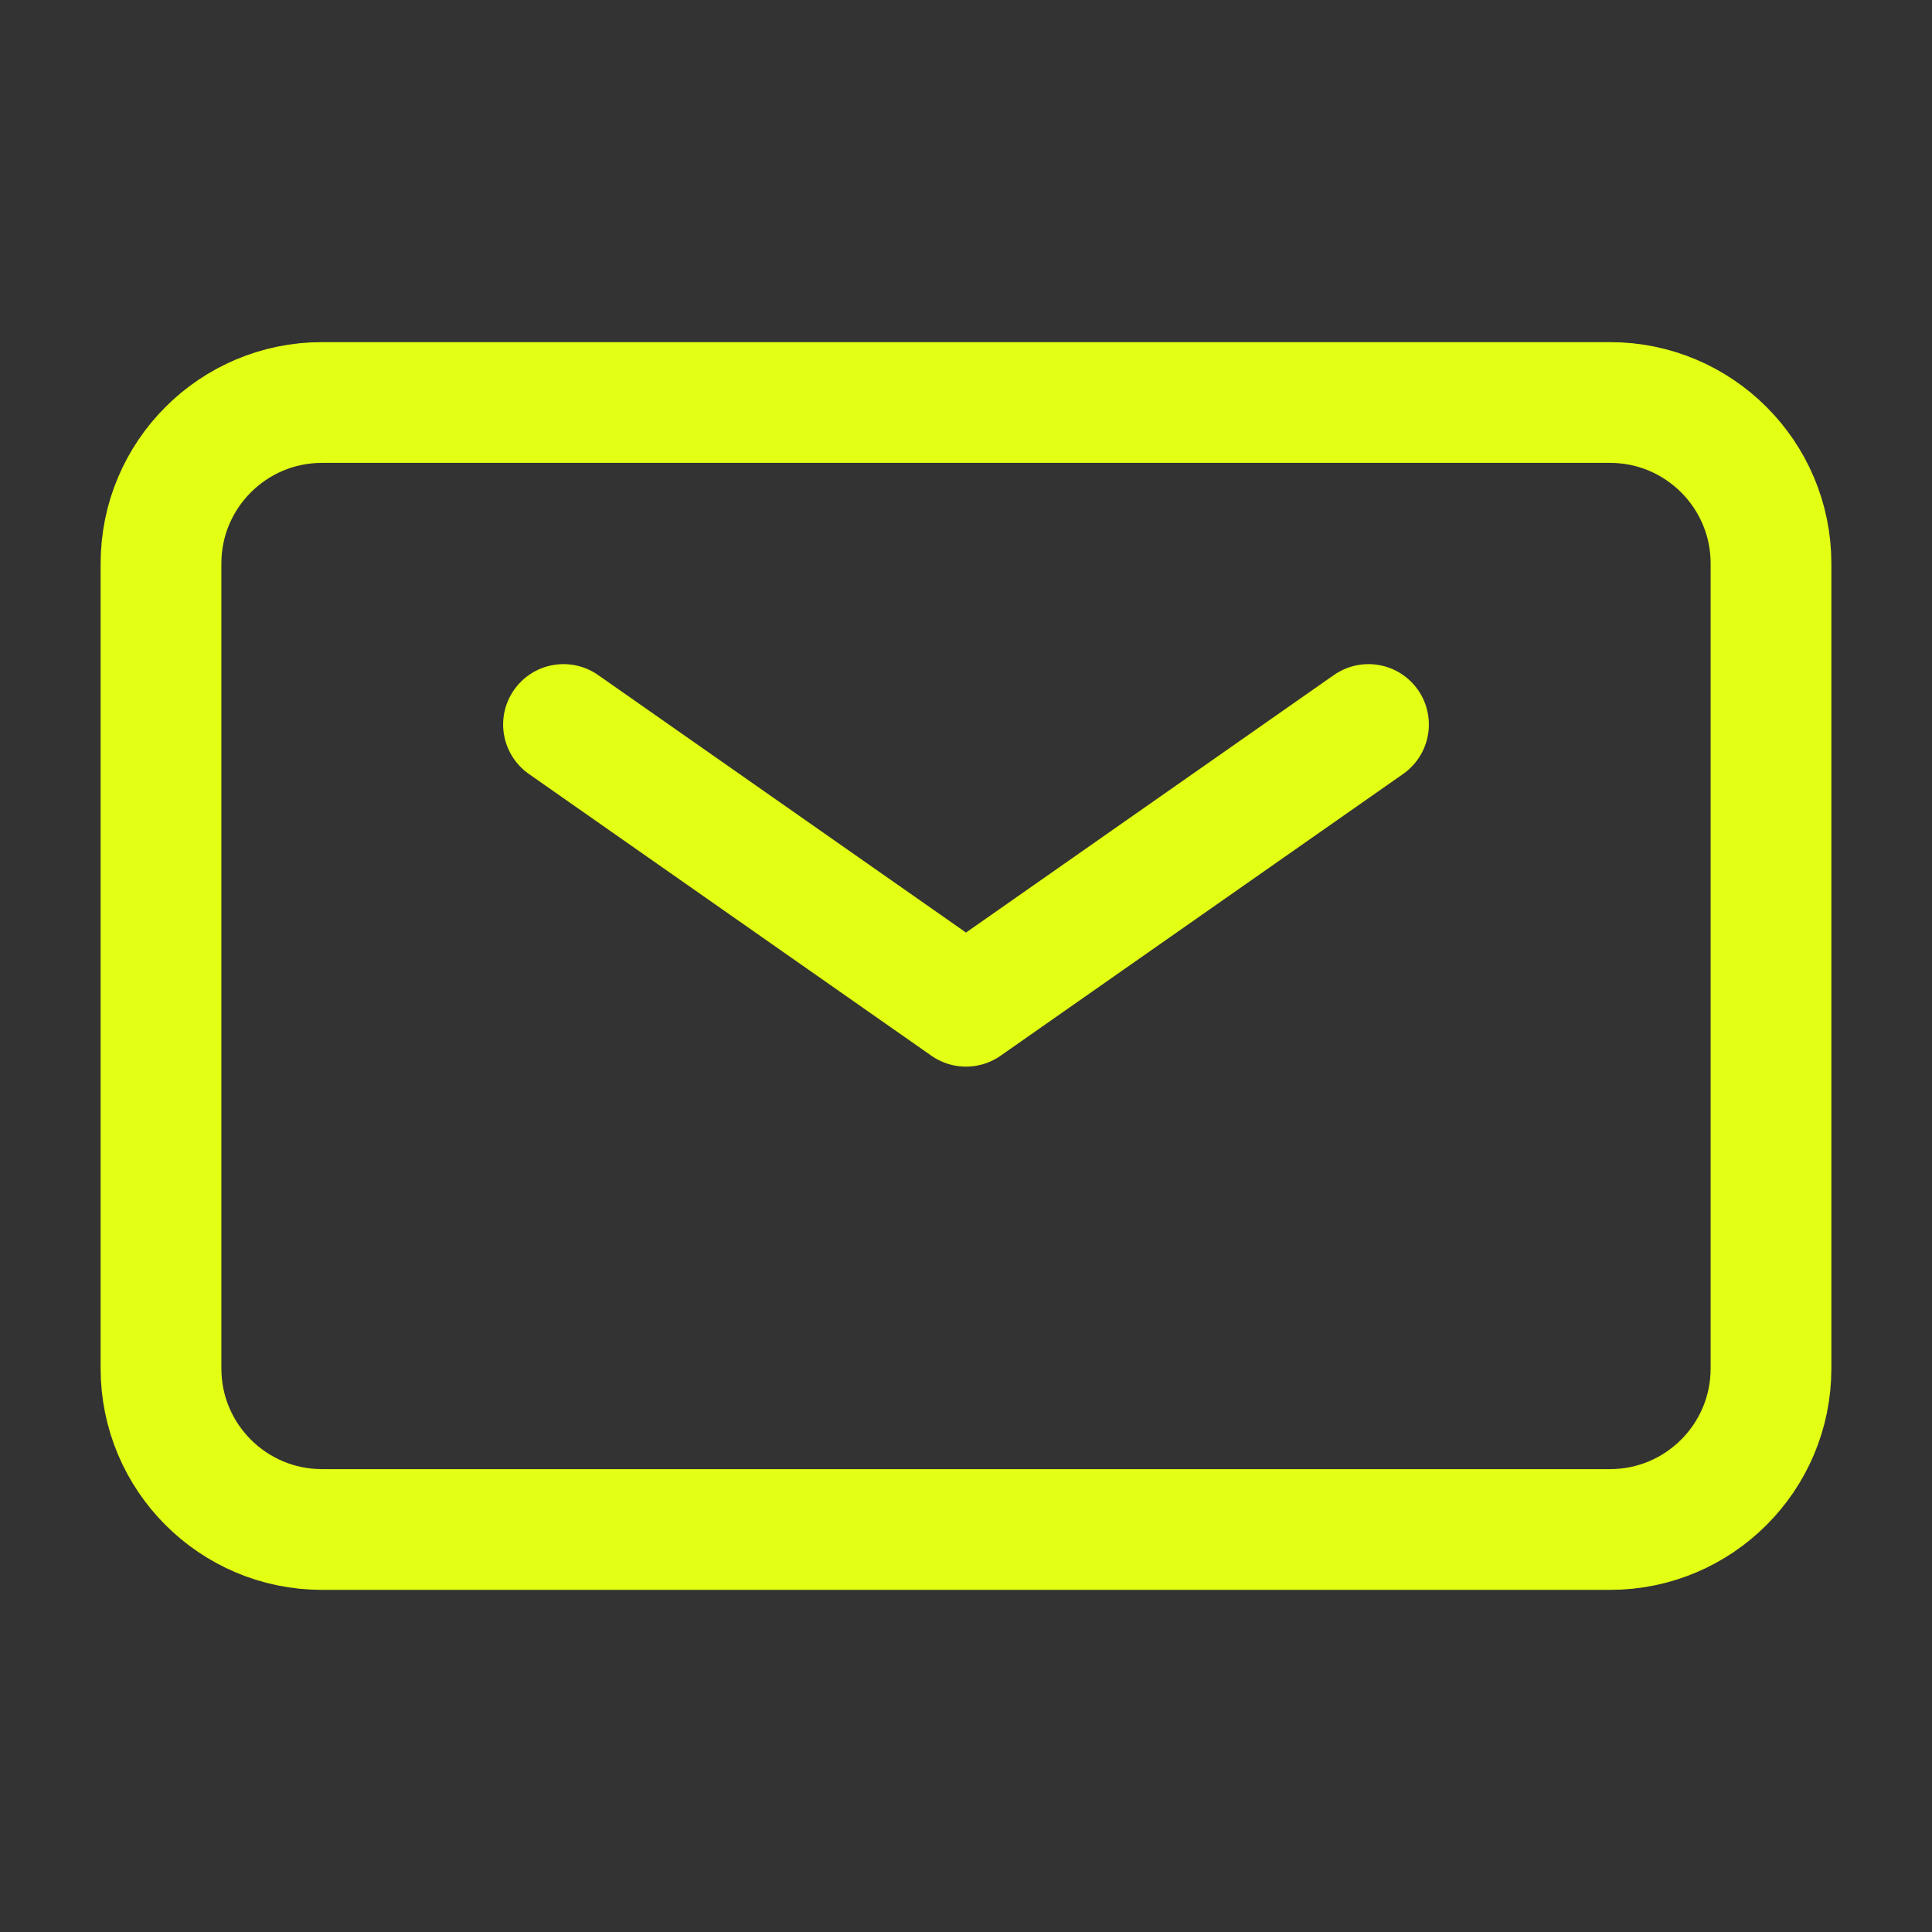
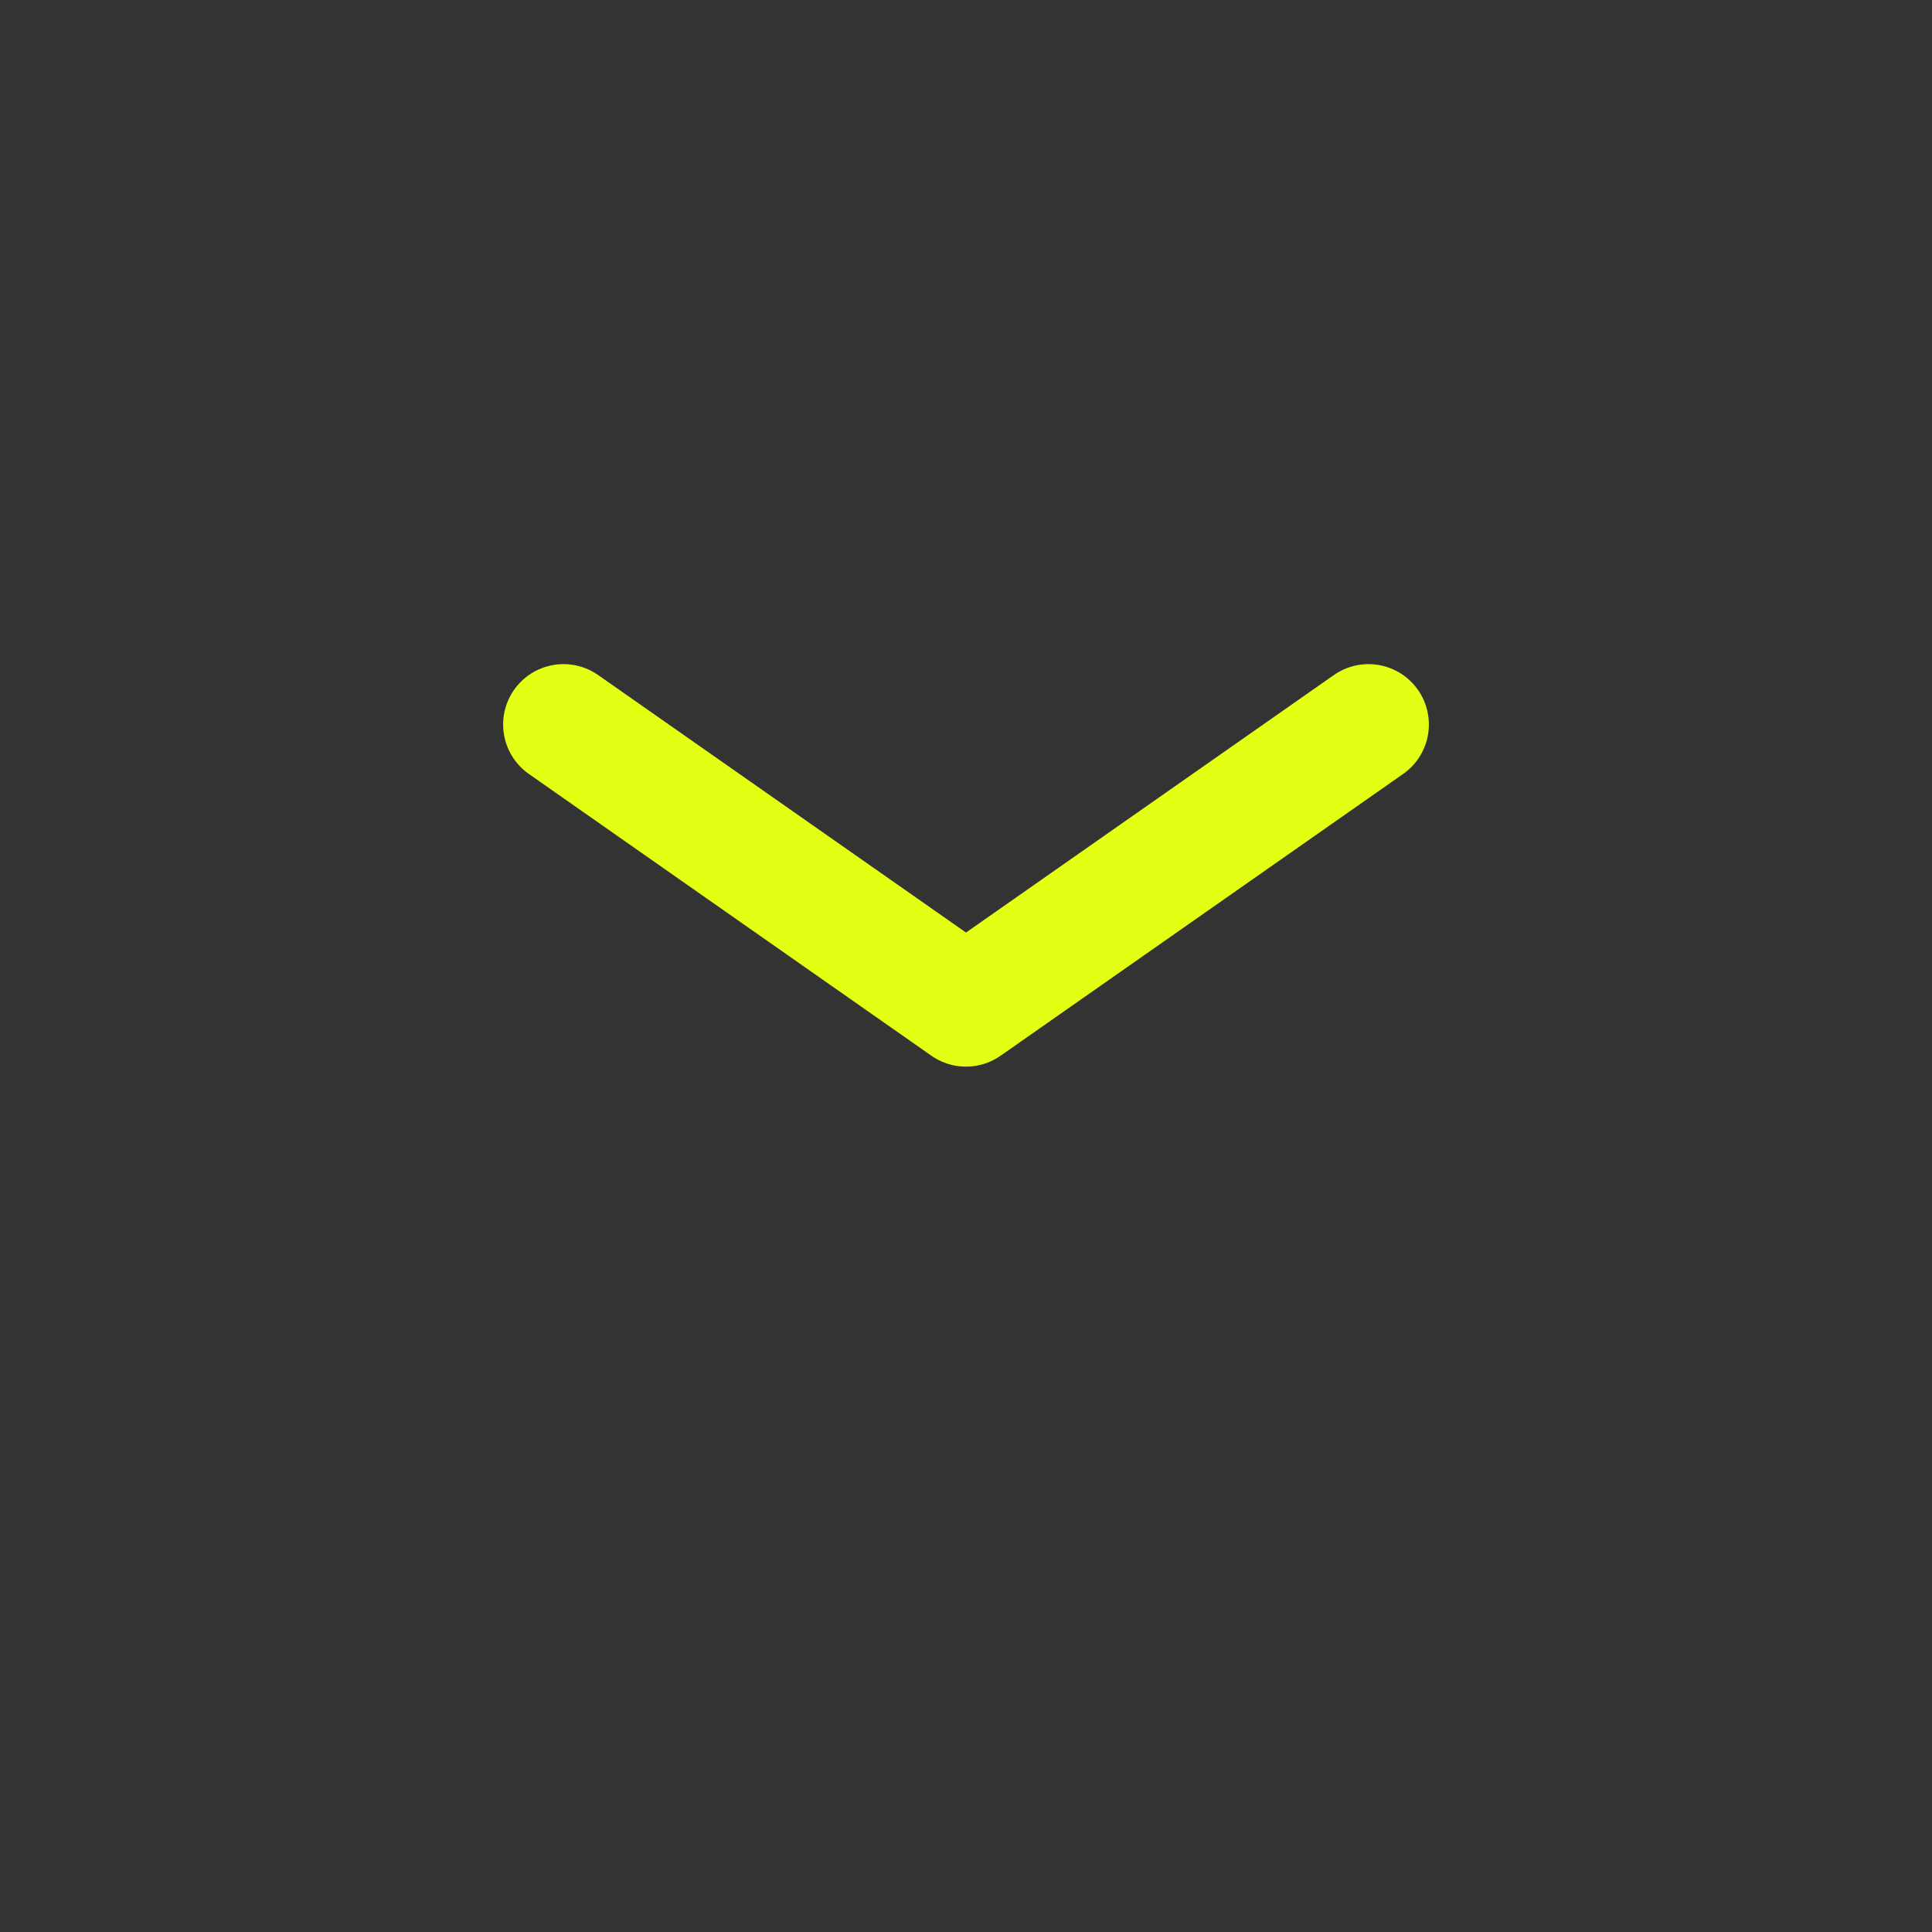
<svg xmlns="http://www.w3.org/2000/svg" width="18" height="18" viewBox="0 0 18 18" fill="none">
  <rect x="0" y="0" width="18" height="18" fill="#333333" stroke="none" />
  <path d="M5.25 6.75L9 9.375L12.75 6.75" stroke="#E2FF14" stroke-width="1.125" stroke-linecap="round" stroke-linejoin="round" />
-   <path d="M1.5 12.75V5.25C1.5 4.422 2.172 3.75 3 3.75H15C15.828 3.75 16.5 4.422 16.5 5.25V12.75C16.5 13.578 15.828 14.25 15 14.25H3C2.172 14.25 1.5 13.578 1.5 12.75Z" stroke="#E2FF14" stroke-width="1.125" />
</svg>